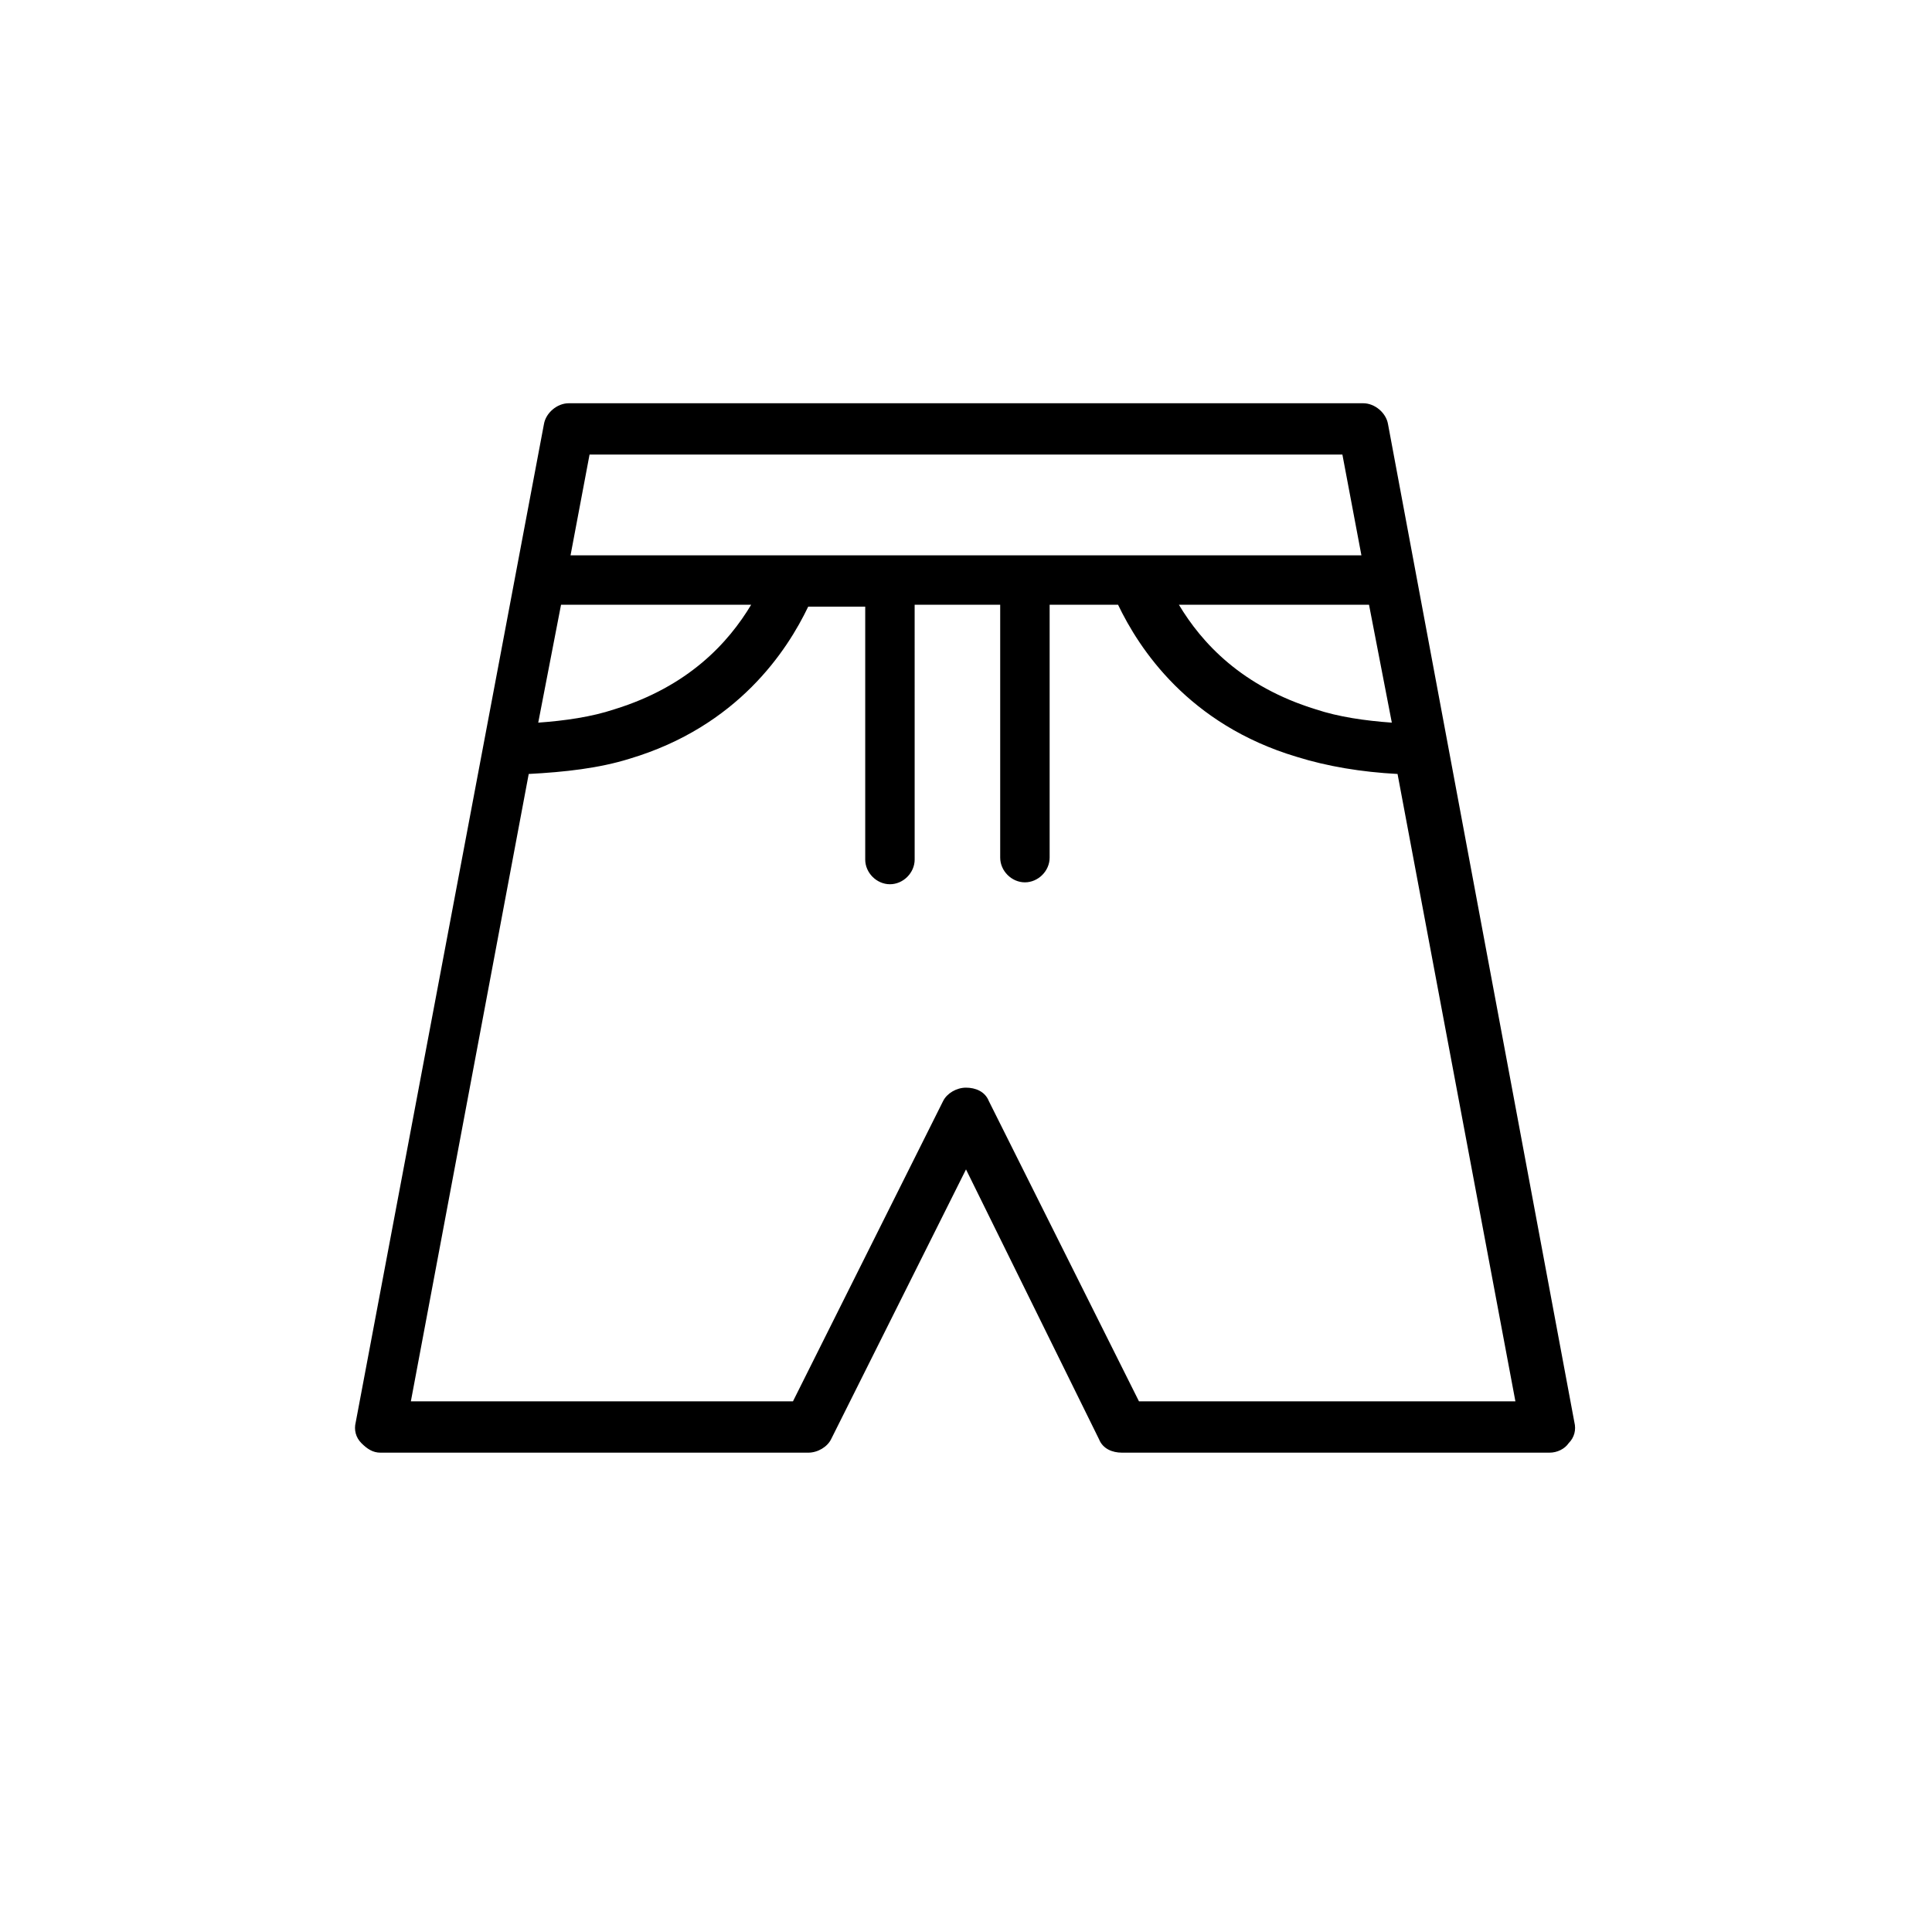
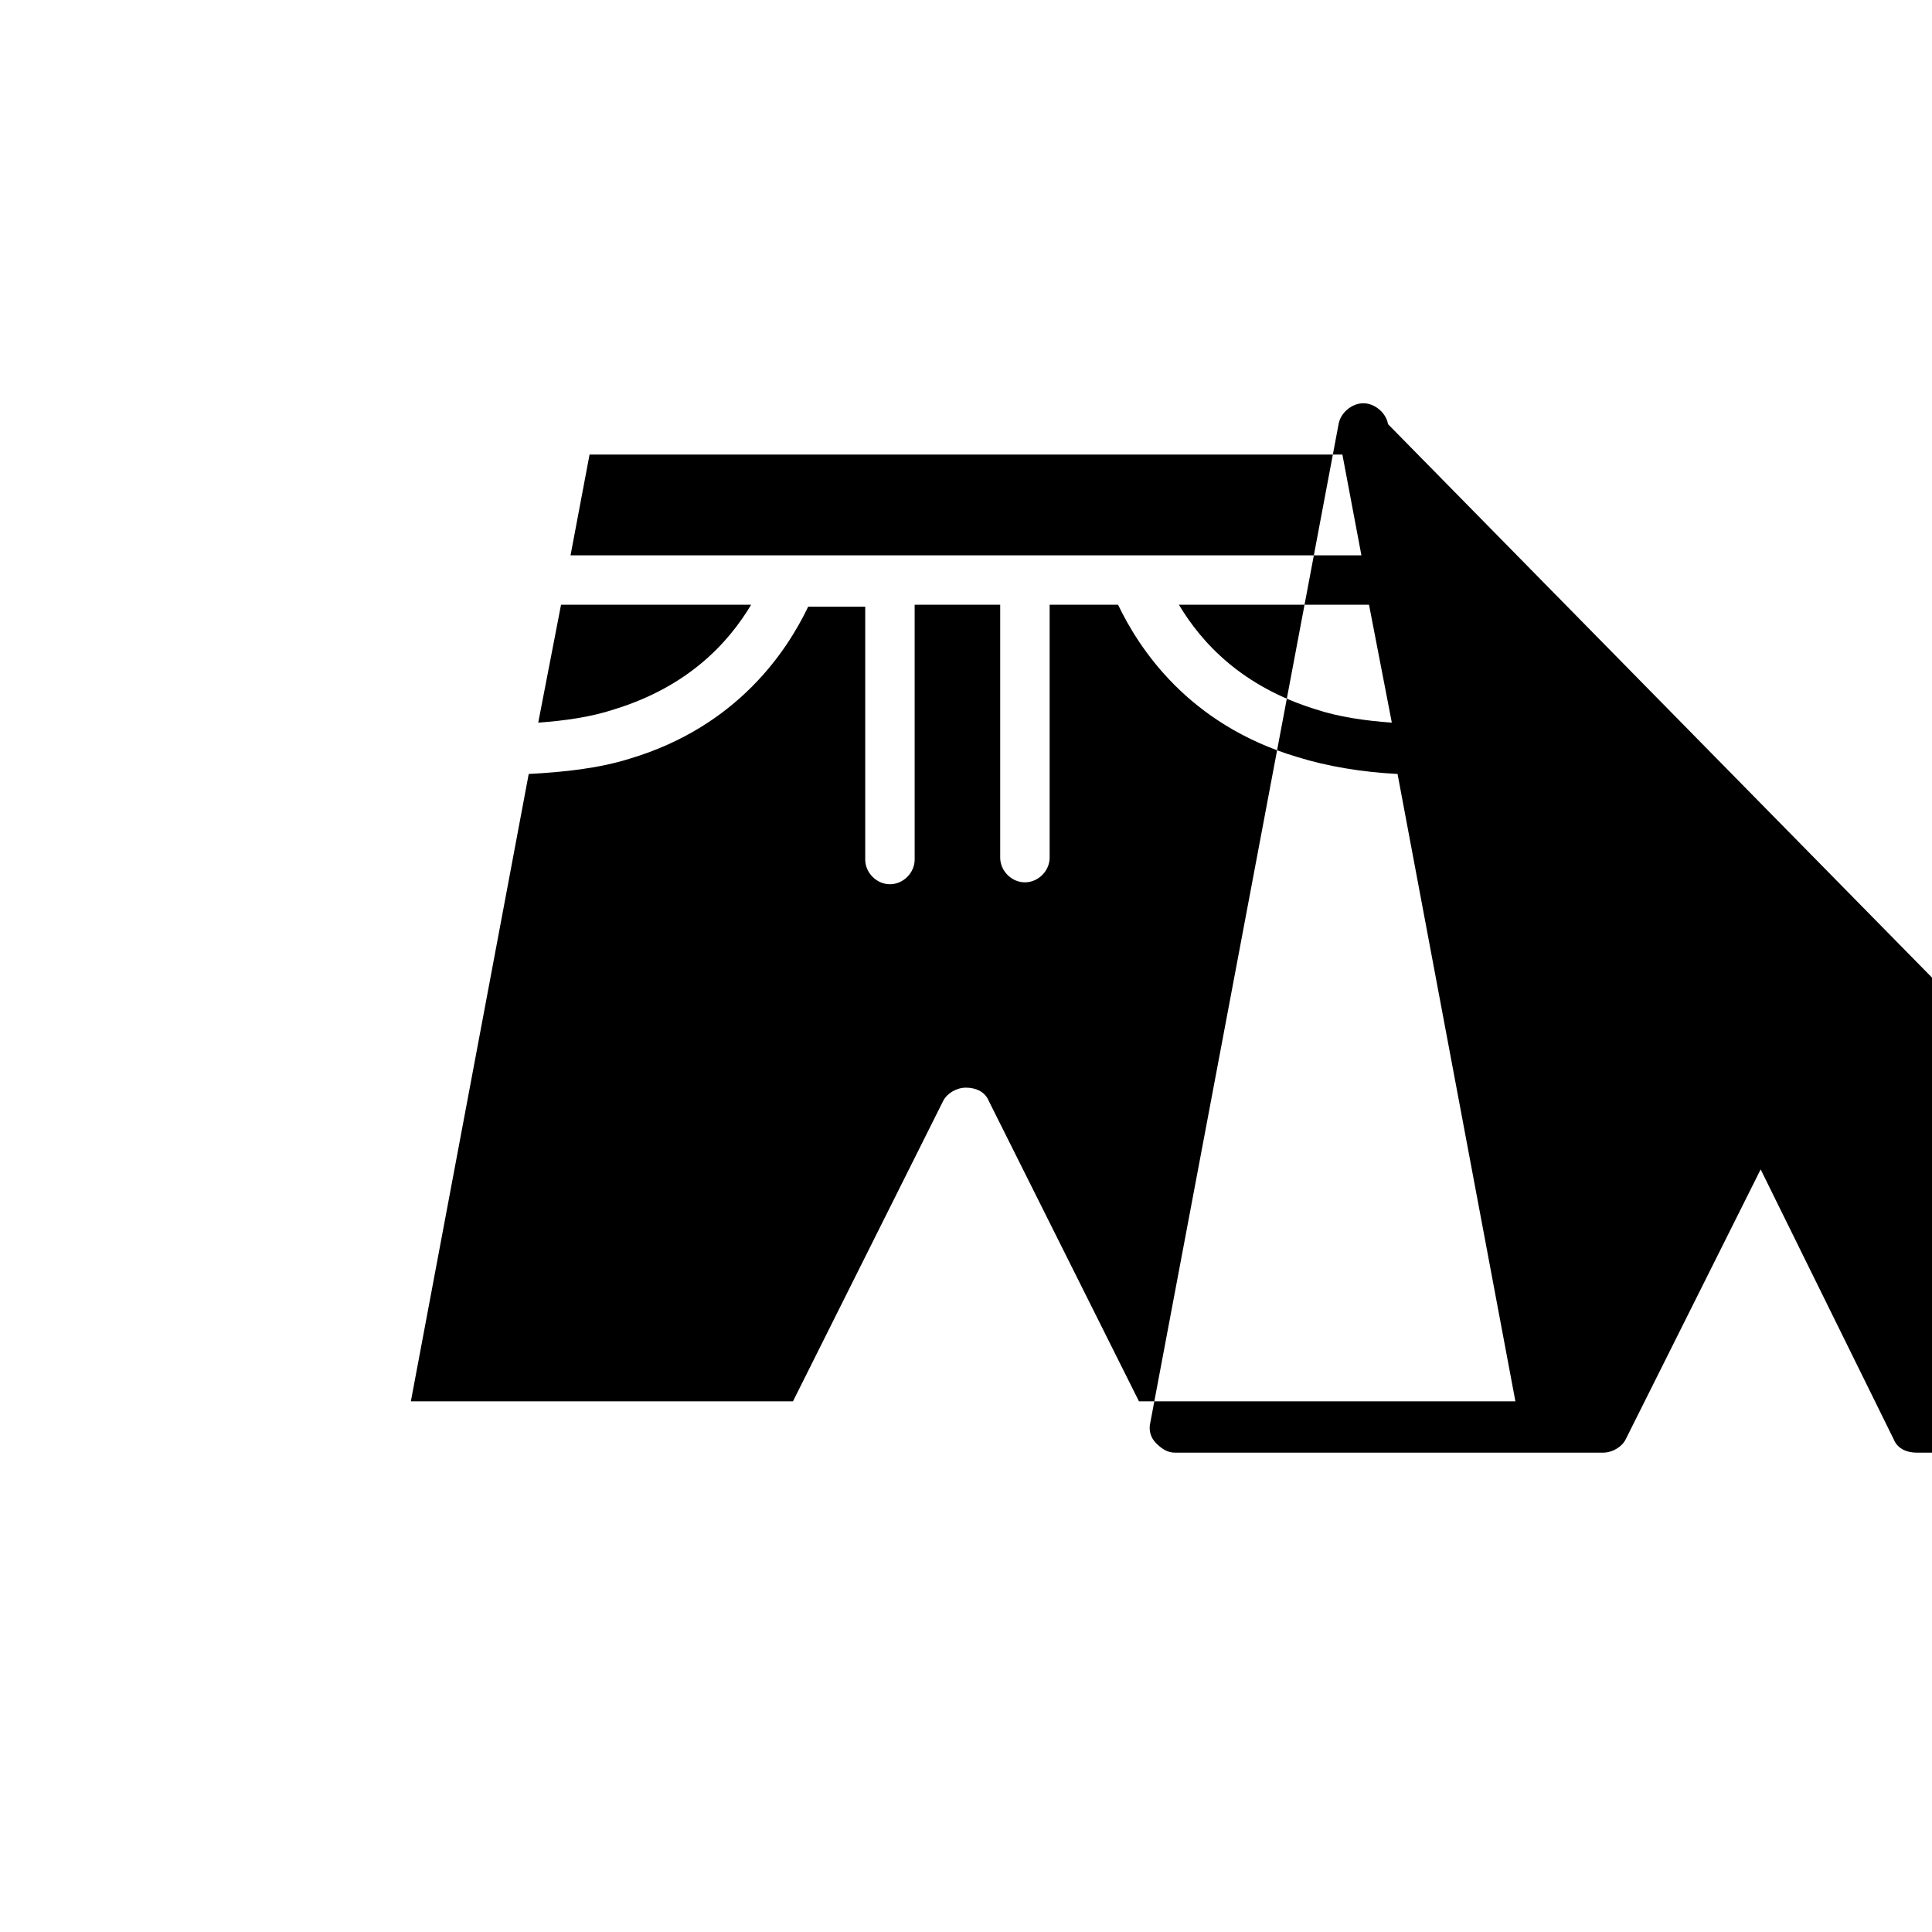
<svg xmlns="http://www.w3.org/2000/svg" fill="#000000" width="800px" height="800px" version="1.1" viewBox="144 144 512 512">
-   <path d="m511.84 256.41c-0.504-3.023-3.527-5.543-6.551-5.543h-210.59c-3.023 0-6.047 2.519-6.551 5.543l-49.875 264.5c-0.504 2.016 0 4.031 1.512 5.543 1.512 1.512 3.023 2.519 5.039 2.519h113.36c2.519 0 5.039-1.512 6.047-3.527l35.77-71.543 35.266 71.539c1.008 2.519 3.527 3.527 6.047 3.527h113.36c2.016 0 4.031-1.008 5.039-2.519 1.512-1.512 2.016-3.527 1.512-5.543zm1.008 79.098c-7.055-0.504-14.105-1.512-20.152-3.527-19.648-6.047-30.23-17.633-36.273-27.711h50.383zm-13.098-71.039 5.039 26.703h-209.59l5.039-26.703zm-207.07 39.801h50.383c-6.047 10.078-16.625 21.664-36.273 27.711-6.047 2.016-13.098 3.023-20.152 3.527zm153.16 211.1-39.801-79.602c-1.008-2.519-3.527-3.527-6.047-3.527-2.519 0-5.039 1.512-6.047 3.527l-39.801 79.602h-101.26l31.234-166.26c9.574-0.504 18.641-1.512 26.703-4.031 28.719-8.566 41.816-28.719 47.359-40.305h15.113v67.008c0 3.527 3.023 6.551 6.551 6.551s6.551-3.023 6.551-6.551l-0.004-67.512h22.672v67.008c0 3.527 3.023 6.551 6.551 6.551 3.527 0 6.551-3.023 6.551-6.551v-67.008h18.137c5.543 11.586 18.641 31.738 47.359 40.305 8.062 2.519 17.129 4.031 26.703 4.535l31.234 166.26z" />
+   <path d="m511.84 256.41c-0.504-3.023-3.527-5.543-6.551-5.543c-3.023 0-6.047 2.519-6.551 5.543l-49.875 264.5c-0.504 2.016 0 4.031 1.512 5.543 1.512 1.512 3.023 2.519 5.039 2.519h113.36c2.519 0 5.039-1.512 6.047-3.527l35.77-71.543 35.266 71.539c1.008 2.519 3.527 3.527 6.047 3.527h113.36c2.016 0 4.031-1.008 5.039-2.519 1.512-1.512 2.016-3.527 1.512-5.543zm1.008 79.098c-7.055-0.504-14.105-1.512-20.152-3.527-19.648-6.047-30.23-17.633-36.273-27.711h50.383zm-13.098-71.039 5.039 26.703h-209.59l5.039-26.703zm-207.07 39.801h50.383c-6.047 10.078-16.625 21.664-36.273 27.711-6.047 2.016-13.098 3.023-20.152 3.527zm153.16 211.1-39.801-79.602c-1.008-2.519-3.527-3.527-6.047-3.527-2.519 0-5.039 1.512-6.047 3.527l-39.801 79.602h-101.26l31.234-166.26c9.574-0.504 18.641-1.512 26.703-4.031 28.719-8.566 41.816-28.719 47.359-40.305h15.113v67.008c0 3.527 3.023 6.551 6.551 6.551s6.551-3.023 6.551-6.551l-0.004-67.512h22.672v67.008c0 3.527 3.023 6.551 6.551 6.551 3.527 0 6.551-3.023 6.551-6.551v-67.008h18.137c5.543 11.586 18.641 31.738 47.359 40.305 8.062 2.519 17.129 4.031 26.703 4.535l31.234 166.26z" />
</svg>